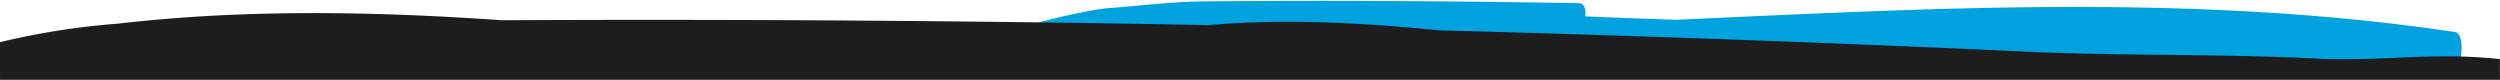
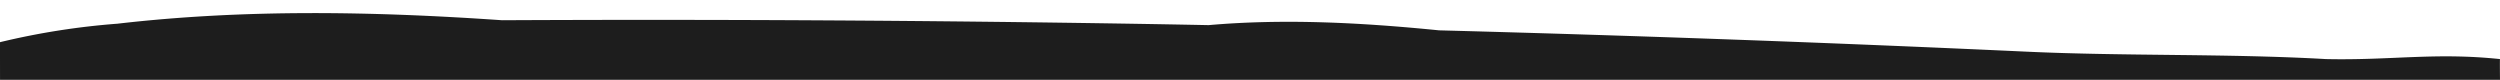
<svg xmlns="http://www.w3.org/2000/svg" width="1384.435" height="44.189" viewBox="0 0 1384.435 44.189">
  <g id="Group_2" data-name="Group 2" transform="translate(-280.491 -189.661)">
-     <path id="Subtraction_11" data-name="Subtraction 11" d="M1380.668,39.5H1007.96C802.283,32.908,581.237,25.322,580,24.533c-.52-.332-.724-.712-.606-1.129.323-1.137,3-2.577,7.959-4.281,4.124-1.417,9.865-3.019,16.6-4.631C616.386,11.517,629.013,9.244,632,9.2c6.559-.517,12.225-1.033,17.7-1.532C662.928,6.462,673.372,5.51,687.189,5.4c20.66-.161,41.643-.243,62.365-.243,47.347,0,95.507.426,143.141,1.267a3.349,3.349,0,0,1,2.614,1.15c1.476,1.733,1.212,4.873,1.03,6.143l4.655.191,1.045.043c3.26.134,6.954.287,10.508.424,12.054.467,23.213.871,34.114,1.236,7.942-.357,16.2-.734,23.493-1.067,44.727-2.041,90.977-4.152,136.509-5.25,21.69-.523,41.629-.777,60.956-.777,37.922,0,72.388.988,105.369,3.02,17.91,1.1,35.58,2.541,52.518,4.272,17.791,1.818,35.393,4.023,52.319,6.555a3.379,3.379,0,0,1,2.32,1.543c2.227,3.245,1.674,10.425.523,15.588Z" transform="translate(262 185.001)" fill="#00a2e0" stroke="rgba(0,0,0,0)" stroke-miterlimit="10" stroke-width="1" />
    <path id="Subtraction_10" data-name="Subtraction 10" d="M1226.925-107.072c.017-.018-1384.417,0-1384.417,0s-.04-20.819,0-20.833A408.375,408.375,0,0,1-92.486-138.13c70.662-8.173,141.823-6.835,213-1.92q178.661-.878,357.311,2.082,16.981.284,33.956.63c42.07-3.694,85-1.368,127.611,2.885q162.618,4.31,325.094,11.795c55.2,2.552,110.932,1.011,166.095,4.118,36.218.8,60.337-3.77,96.343,0C1226.8-118.409,1226.922-107.07,1226.925-107.072Z" transform="translate(438 340.918)" fill="#1d1d1d" />
  </g>
</svg>